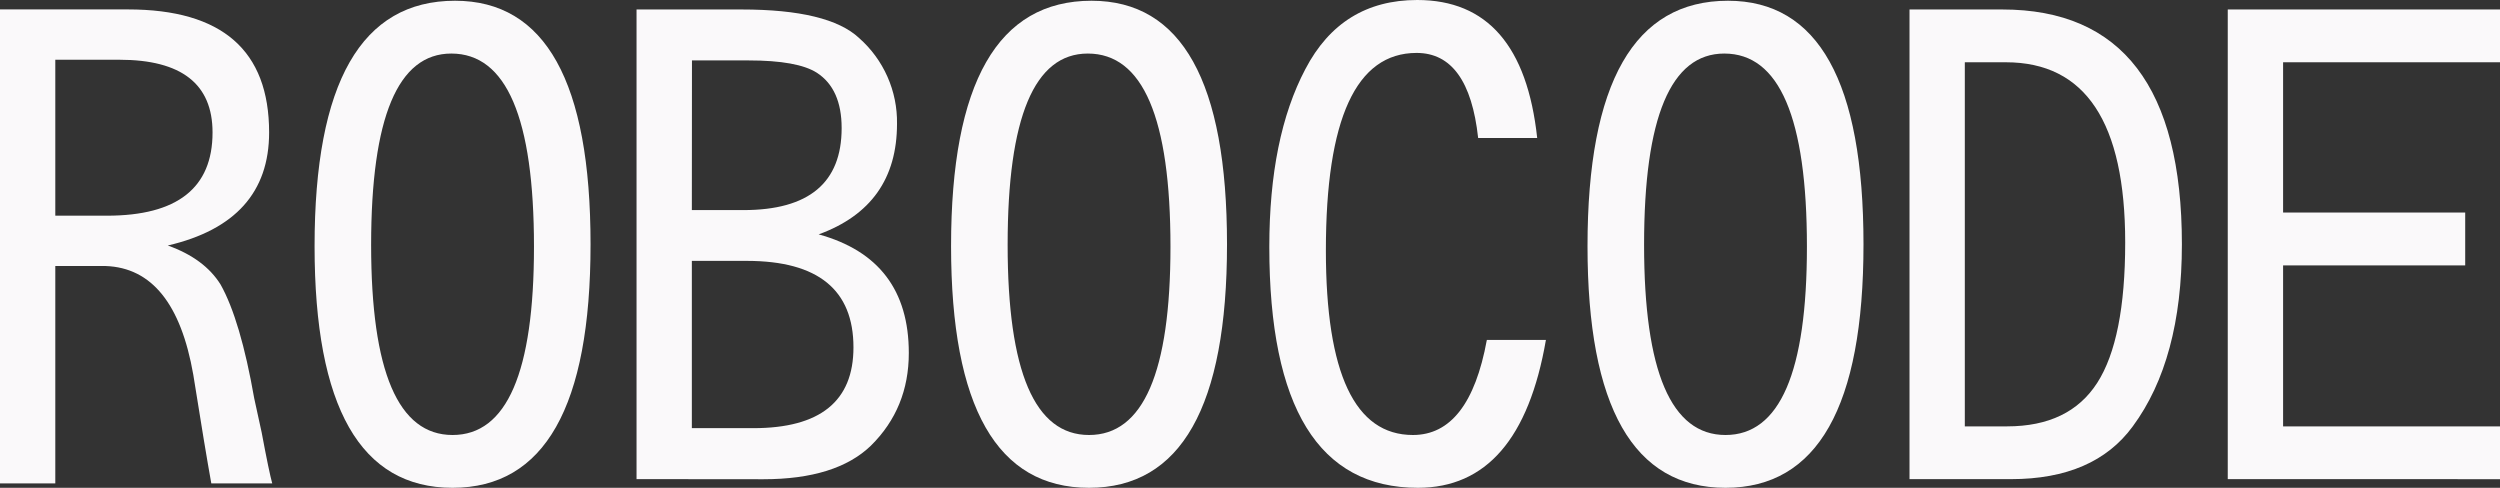
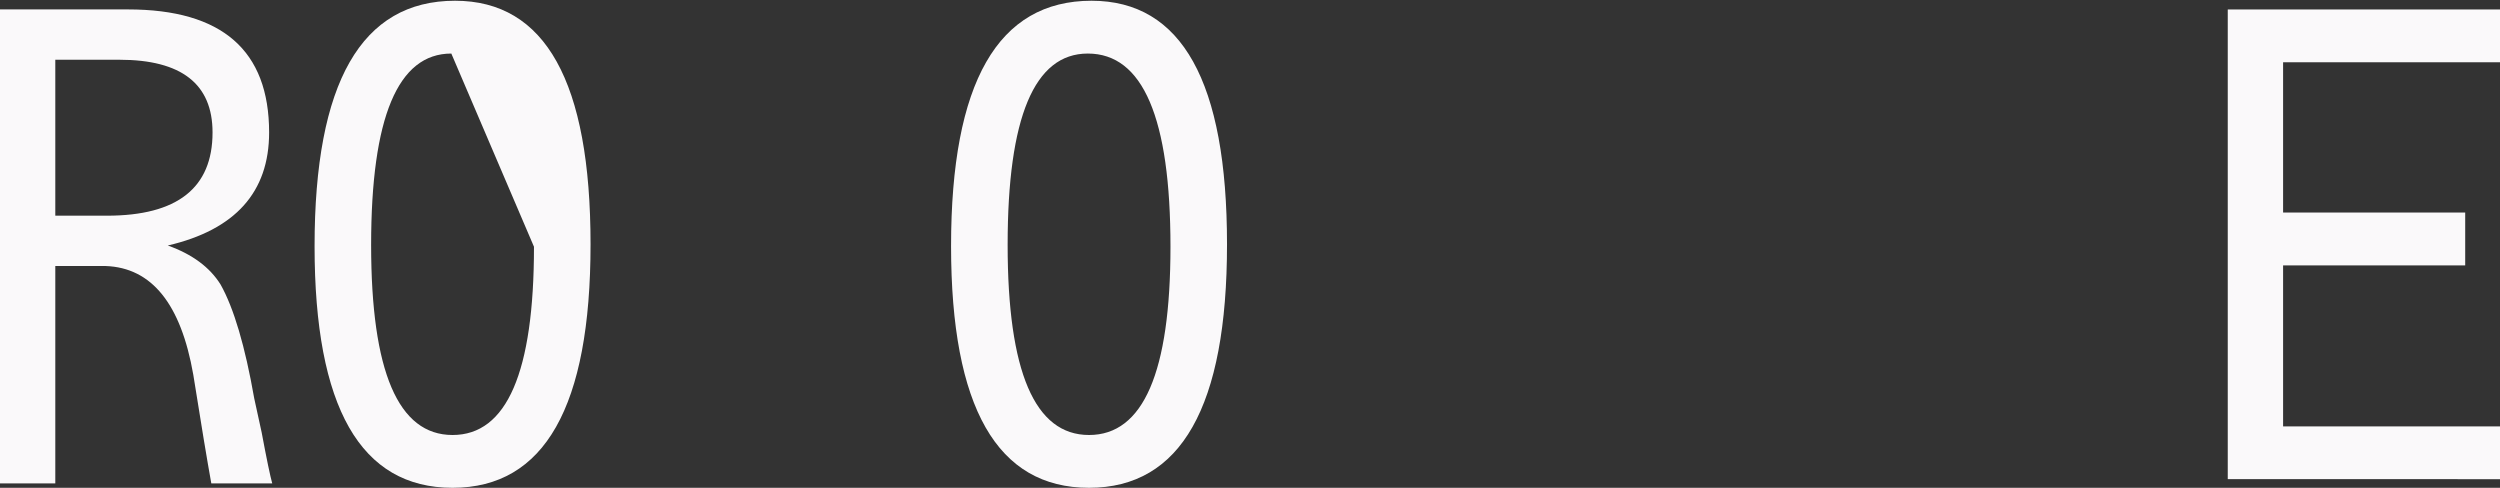
<svg xmlns="http://www.w3.org/2000/svg" width="164" height="32" viewBox="0 0 164 32" fill="none">
  <rect x="0" y="0" width="164" height="32" fill="#333333" stroke="none" />
  <path d="M0 31.713V0.618H8.399C14.569 0.618 17.654 3.308 17.654 8.689C17.654 12.6 15.438 15.072 11.007 16.105C12.61 16.676 13.766 17.532 14.475 18.673C15.342 20.221 16.077 22.708 16.677 26.132L17.166 28.373C17.491 30.112 17.723 31.226 17.859 31.713H13.862C13.592 30.219 13.198 27.842 12.68 24.583C11.869 19.936 9.953 17.559 6.931 17.451H3.628V31.713H0ZM3.628 14.149H7.012C11.633 14.149 13.943 12.329 13.943 8.689C13.943 5.509 11.905 3.919 7.827 3.919H3.628V14.149Z" fill="#FAF9FA" />
-   <path d="M29.852 0.049C35.777 0.049 38.74 5.374 38.74 16.024C38.74 26.675 35.722 32 29.688 32C23.653 32 20.636 26.715 20.636 16.146C20.636 5.415 23.708 0.049 29.852 0.049ZM29.607 3.513C26.101 3.513 24.348 7.697 24.346 16.065C24.346 24.379 26.127 28.536 29.688 28.536C33.248 28.536 35.029 24.42 35.029 16.187C35.029 7.737 33.221 3.513 29.607 3.513Z" fill="#FAF9FA" />
-   <path d="M41.757 31.43V0.622H48.652C52.456 0.622 55.025 1.247 56.358 2.496C57.154 3.199 57.789 4.065 58.218 5.036C58.648 6.007 58.861 7.059 58.844 8.121C58.844 11.708 57.131 14.126 53.705 15.375C57.647 16.461 59.618 19.055 59.618 23.156C59.618 25.573 58.789 27.6 57.13 29.237C55.608 30.704 53.257 31.438 50.078 31.438L41.757 31.43ZM45.385 13.782H48.77C53.065 13.782 55.212 11.989 55.212 8.403C55.212 6.689 54.671 5.48 53.59 4.775C52.746 4.234 51.251 3.964 49.104 3.964H45.393L45.385 13.782ZM45.385 28.087H49.422C53.798 28.087 55.987 26.321 55.987 22.789C55.987 19.012 53.663 17.121 49.015 17.114H45.385V28.087Z" fill="#FAF9FA" />
+   <path d="M29.852 0.049C35.777 0.049 38.74 5.374 38.74 16.024C38.74 26.675 35.722 32 29.688 32C23.653 32 20.636 26.715 20.636 16.146C20.636 5.415 23.708 0.049 29.852 0.049ZM29.607 3.513C26.101 3.513 24.348 7.697 24.346 16.065C24.346 24.379 26.127 28.536 29.688 28.536C33.248 28.536 35.029 24.42 35.029 16.187Z" fill="#FAF9FA" />
  <path d="M71.604 0.049C77.53 0.049 80.492 5.374 80.492 16.024C80.492 26.675 77.475 32 71.44 32C65.408 32 62.391 26.715 62.39 16.146C62.39 5.415 65.461 0.049 71.604 0.049ZM71.359 3.513C67.853 3.513 66.101 7.697 66.101 16.065C66.101 24.379 67.881 28.536 71.44 28.536C75 28.536 76.781 24.42 76.783 16.187C76.783 7.737 74.975 3.513 71.359 3.513Z" fill="#FAF9FA" />
-   <path d="M100.84 9.054H96.967C96.561 5.333 95.215 3.472 92.929 3.472C88.96 3.472 86.976 7.792 86.978 16.432C86.978 24.5 88.88 28.535 92.686 28.536C95.159 28.536 96.775 26.458 97.537 22.301H101.412C100.296 28.767 97.497 32 93.013 32C86.514 32 83.266 26.73 83.267 16.19C83.267 11.408 84.055 7.523 85.631 4.534C87.208 1.511 89.654 0 92.97 0C97.565 0 100.188 3.018 100.84 9.054Z" fill="#FAF9FA" />
-   <path d="M113.355 0.049C119.282 0.049 122.245 5.374 122.245 16.024C122.245 26.675 119.228 32 113.193 32C107.158 32 104.141 26.715 104.141 16.146C104.142 5.415 107.213 0.049 113.355 0.049ZM113.112 3.513C109.604 3.513 107.85 7.697 107.852 16.065C107.852 24.379 109.632 28.536 113.193 28.536C116.754 28.536 118.534 24.42 118.534 16.187C118.535 7.737 116.729 3.513 113.114 3.513H113.112Z" fill="#FAF9FA" />
-   <path d="M125.264 31.43V0.622H131.348C139.204 0.622 143.132 5.756 143.132 16.026C143.132 21.079 142.058 25.06 139.911 27.968C138.224 30.277 135.56 31.432 131.918 31.432L125.264 31.43ZM128.892 27.97H131.666C134.384 27.97 136.354 27.018 137.577 25.116C138.801 23.213 139.413 20.143 139.413 15.906C139.413 8.026 136.803 4.085 131.583 4.085H128.892V27.97Z" fill="#FAF9FA" />
  <path d="M146.141 31.43V0.622H164V4.085H149.771V13.944H161.717V17.41H149.771V27.97H164V31.434L146.141 31.43Z" fill="#FAF9FA" />
</svg>